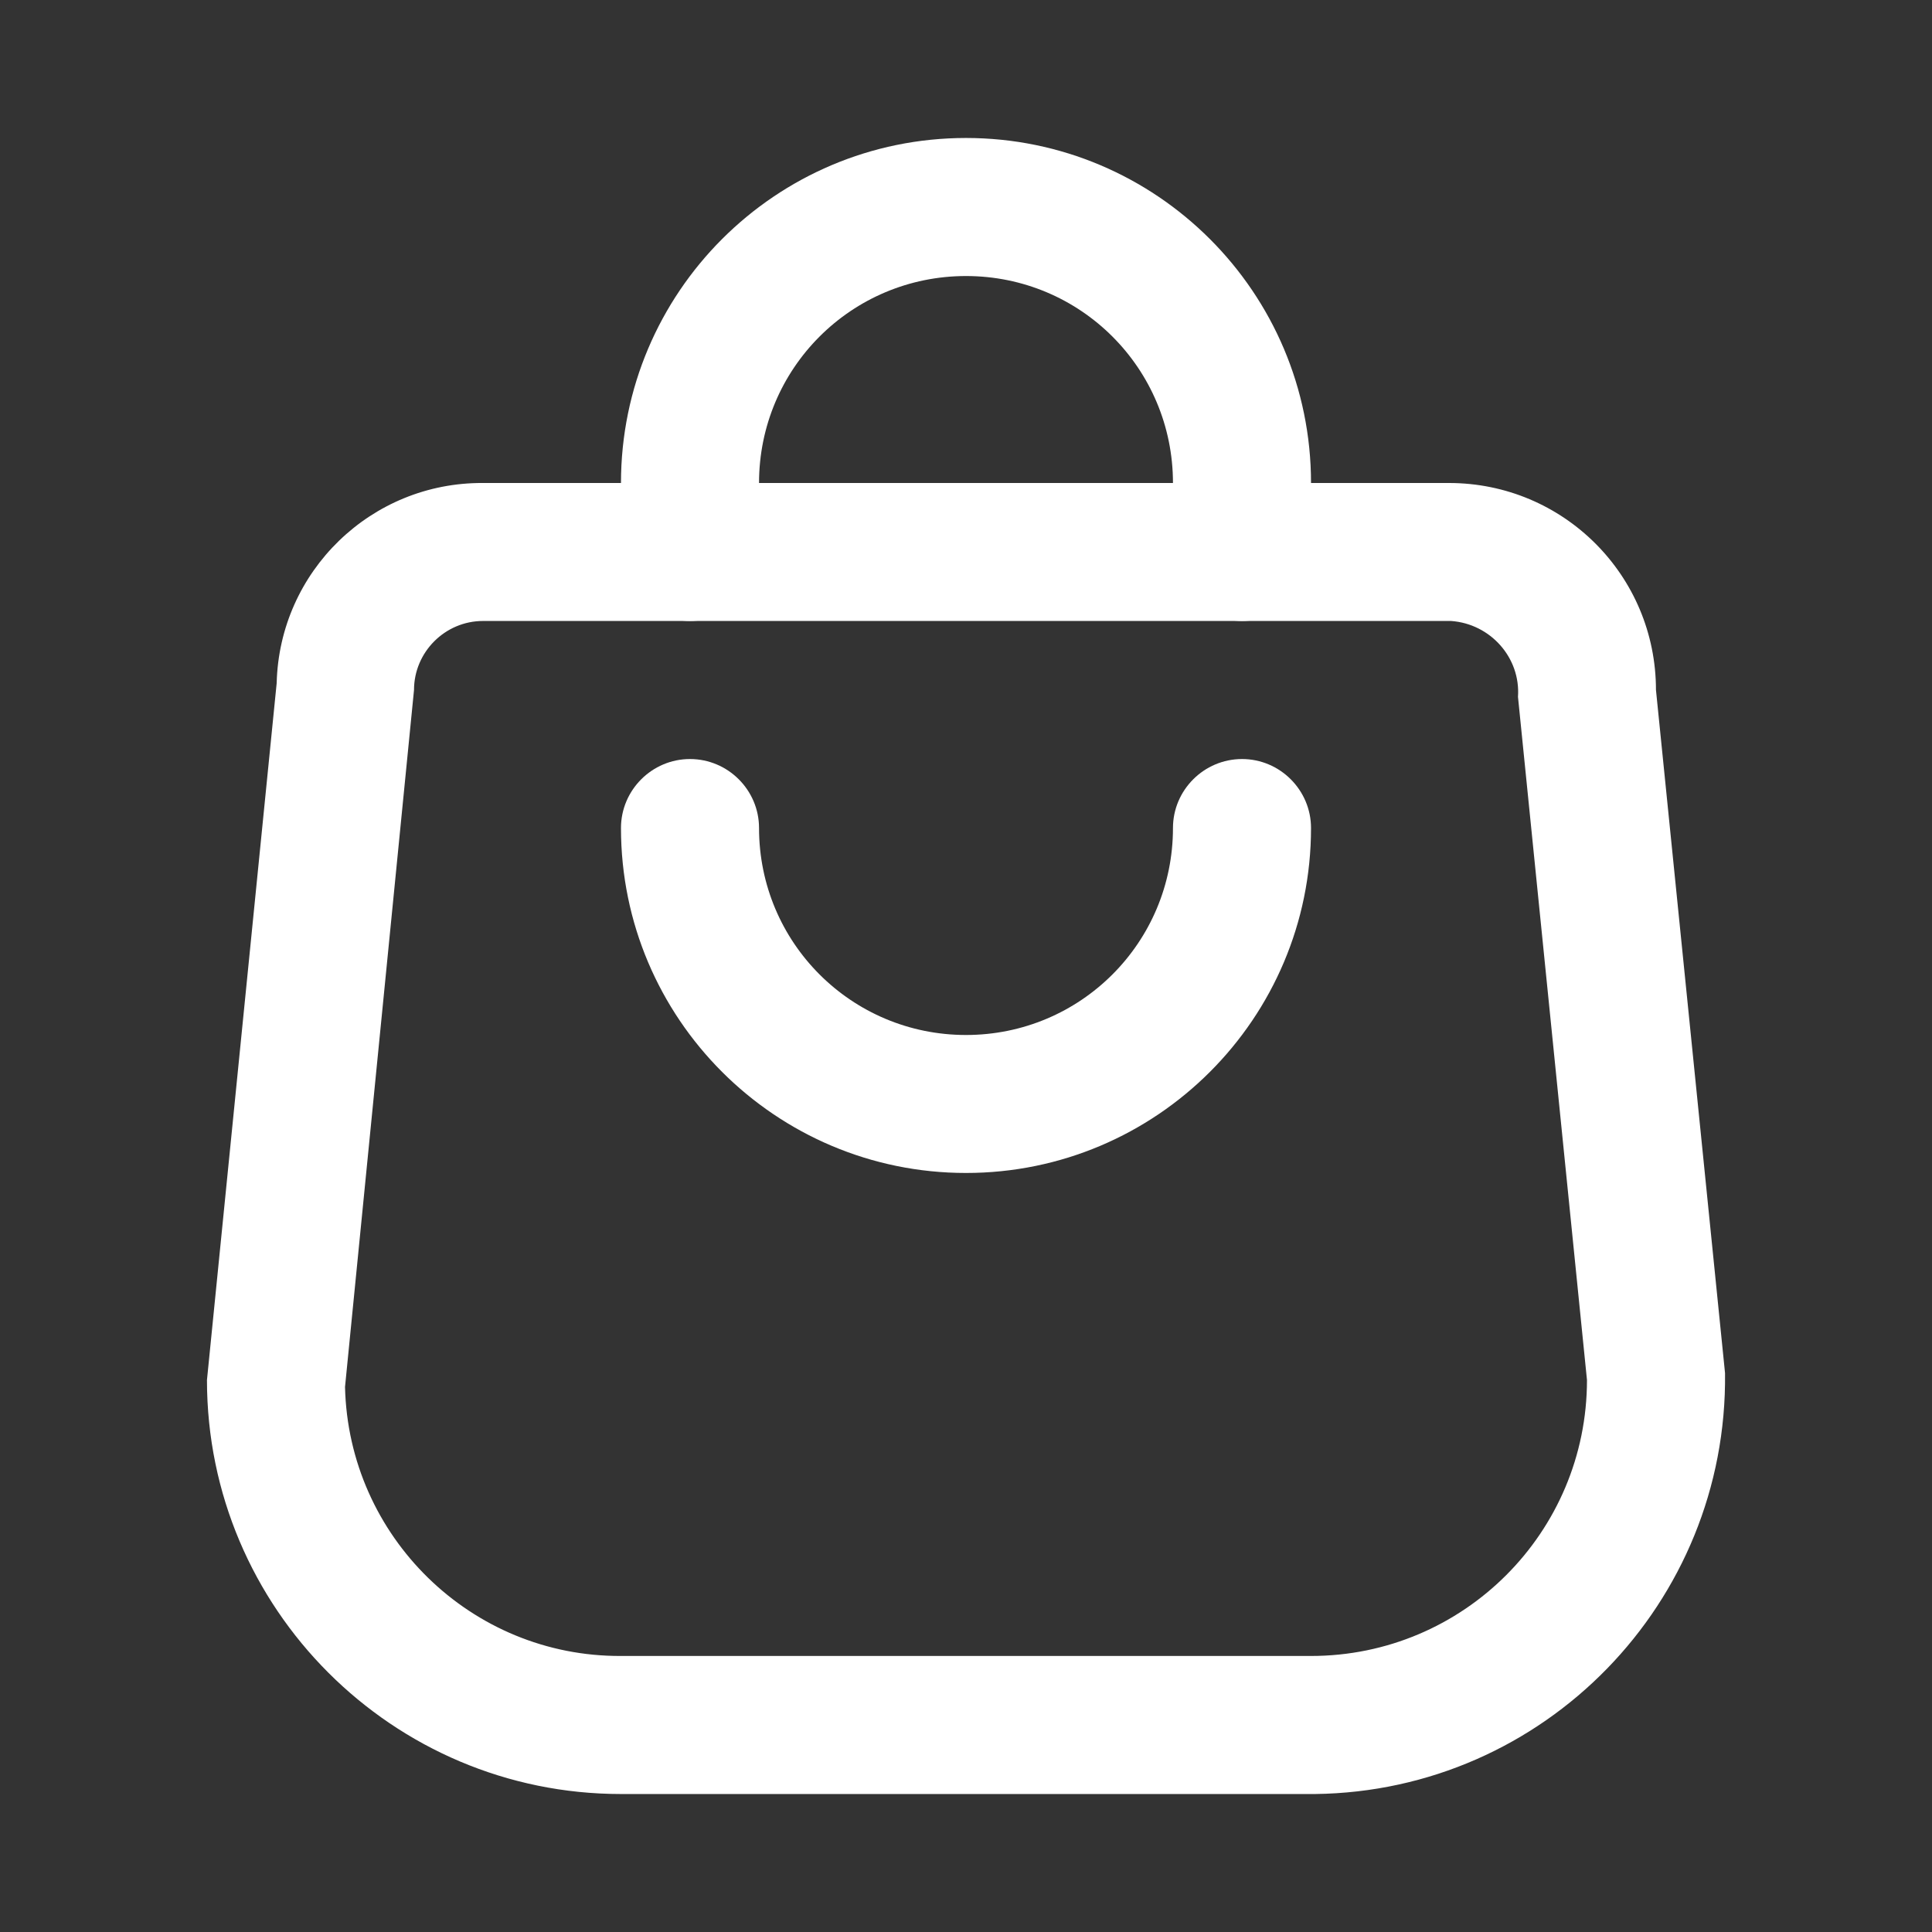
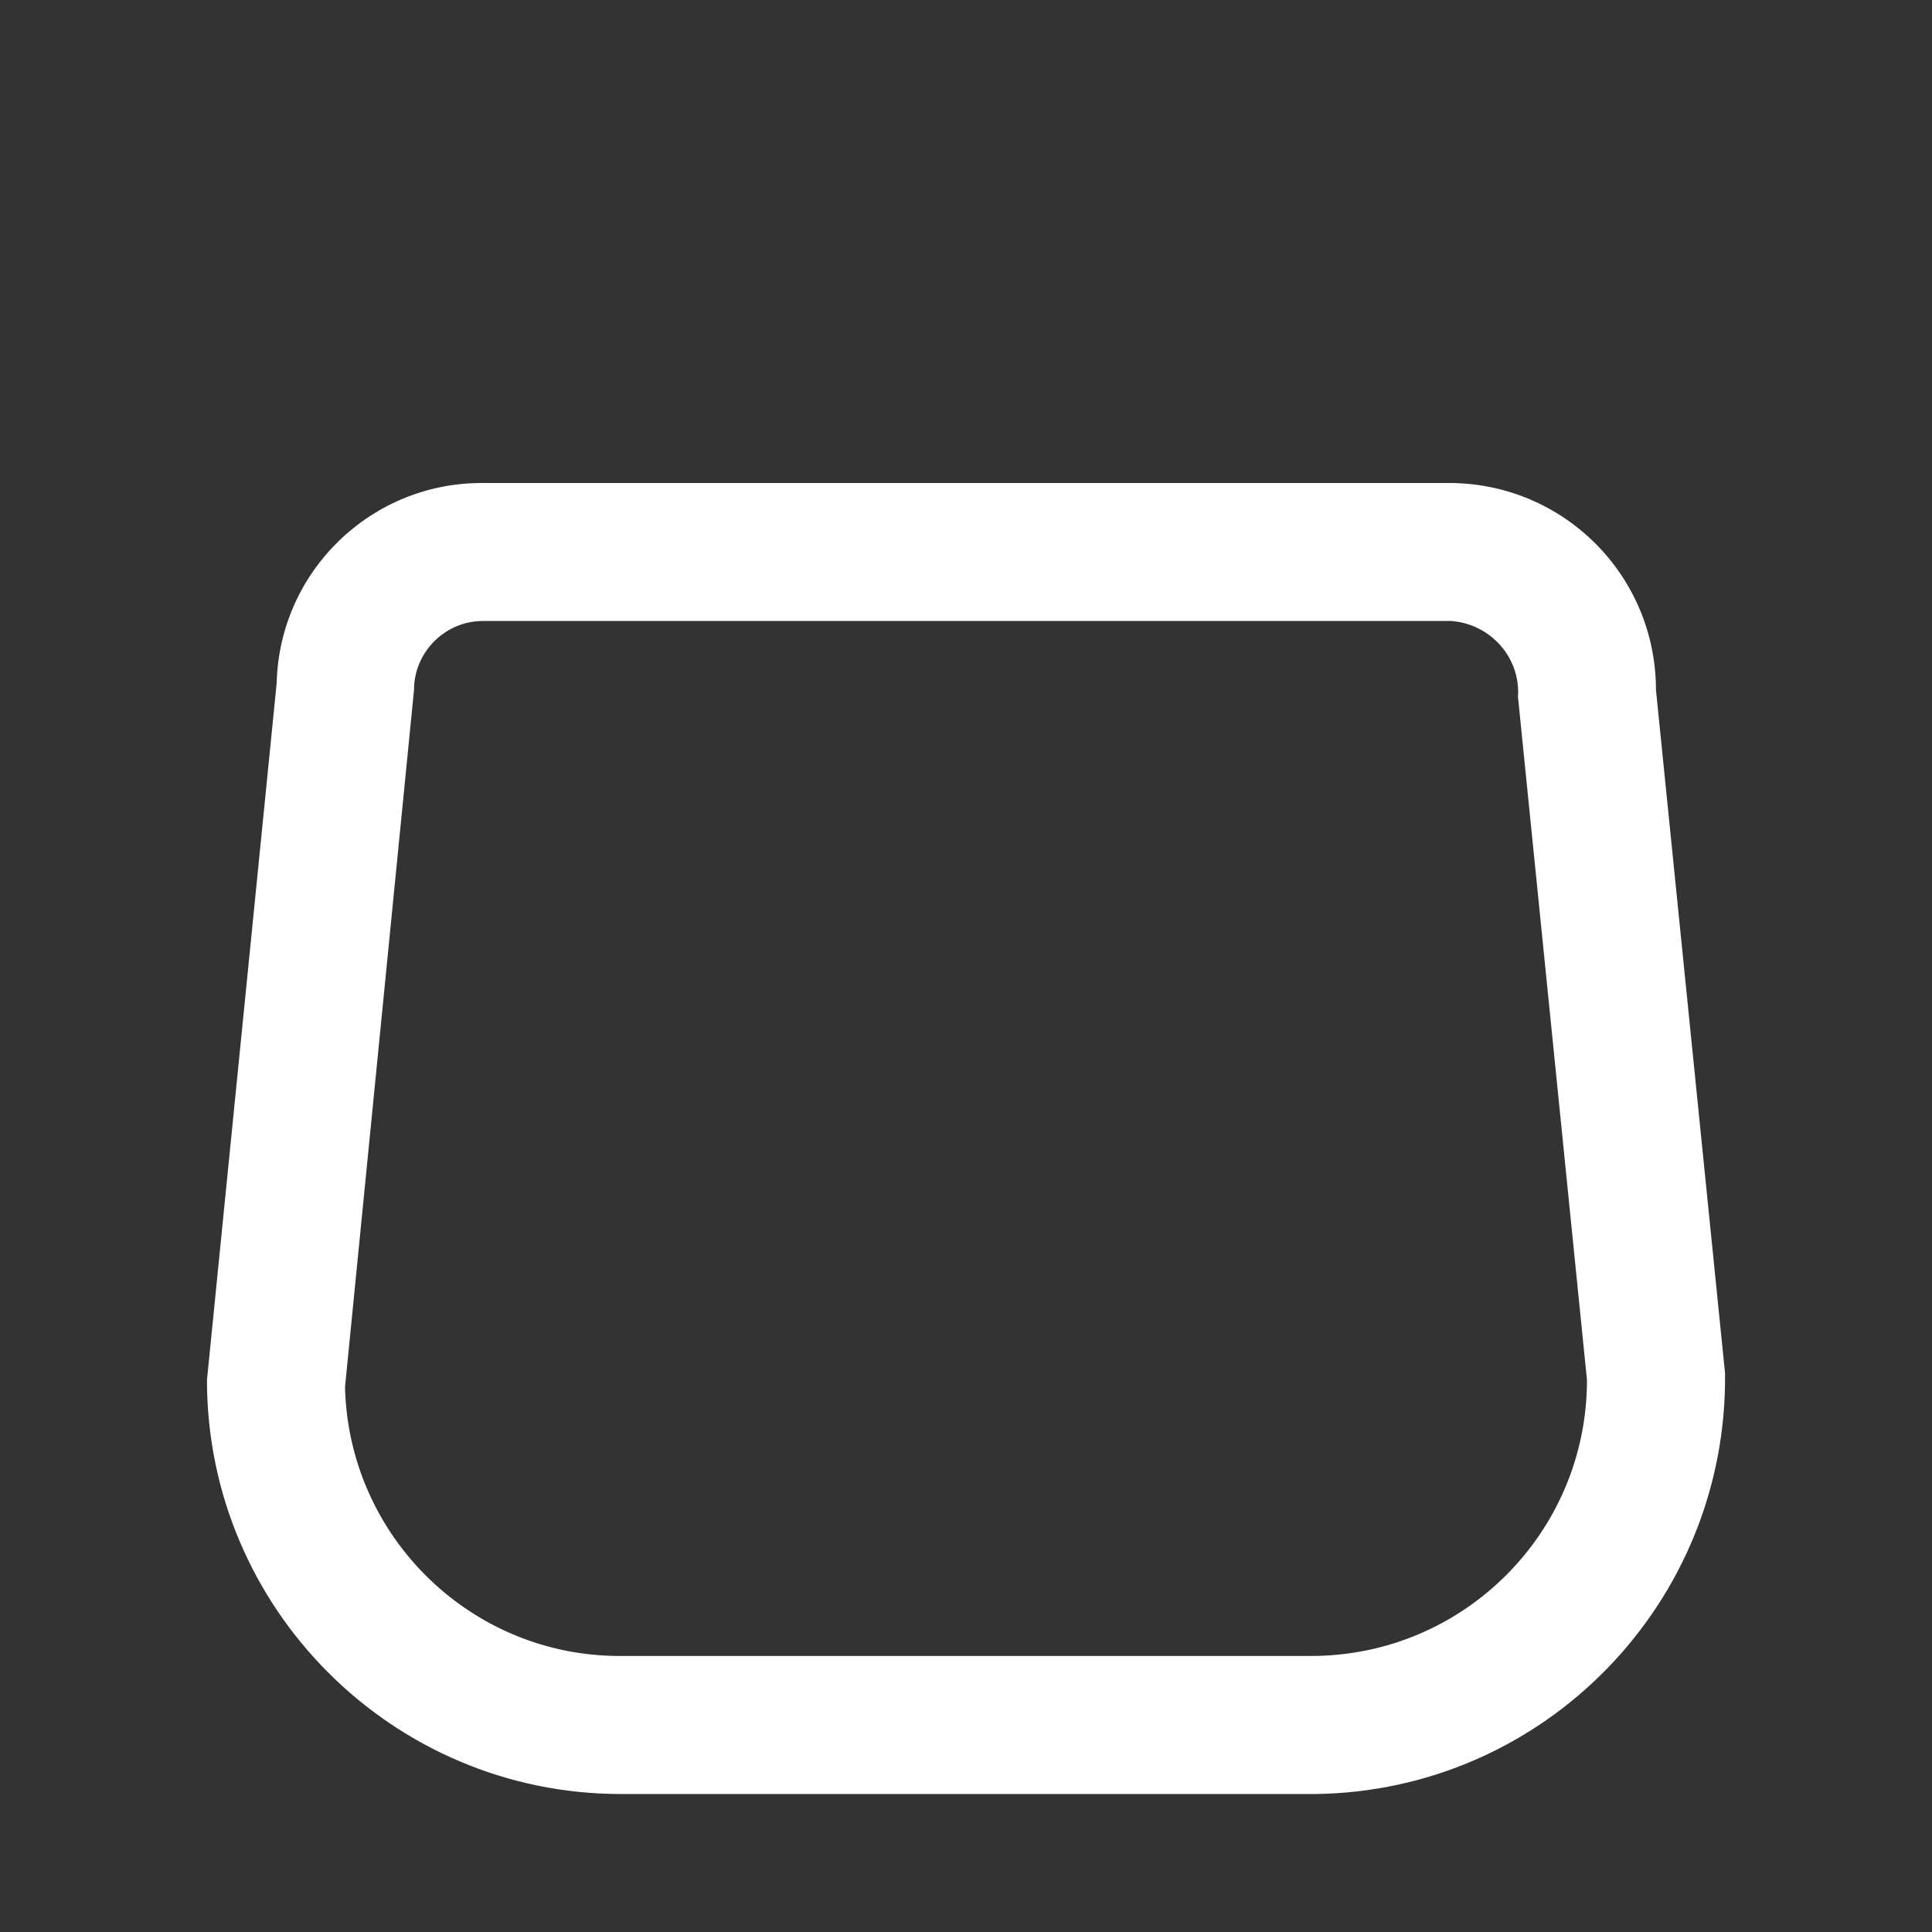
<svg xmlns="http://www.w3.org/2000/svg" fill="none" height="100%" overflow="visible" preserveAspectRatio="none" style="display: block;" viewBox="0 0 24 24" width="100%">
  <rect x="0" y="0" width="24" height="24" fill="#333333" stroke="none" />
  <g id="fi_10252887">
    <g id="Group">
      <g id="Group_2">
        <g id="Group_3">
-           <path d="M15.429 7.714C14.957 7.714 14.571 7.329 14.571 6.857V6C14.571 4.577 13.423 3.429 12 3.429C10.577 3.429 9.429 4.577 9.429 6V6.857C9.429 7.329 9.043 7.714 8.571 7.714C8.1 7.714 7.714 7.329 7.714 6.857V6C7.714 3.634 9.634 1.714 12 1.714C14.366 1.714 16.286 3.634 16.286 6V6.857C16.286 7.329 15.9 7.714 15.429 7.714Z" fill="white" id="Vector" />
-           <path d="M12 14.571C9.634 14.571 7.714 12.651 7.714 10.286C7.714 9.814 8.1 9.429 8.571 9.429C9.043 9.429 9.429 9.814 9.429 10.286C9.429 11.709 10.577 12.857 12 12.857C13.423 12.857 14.571 11.709 14.571 10.286C14.571 9.814 14.957 9.429 15.429 9.429C15.9 9.429 16.286 9.814 16.286 10.286C16.286 12.651 14.366 14.571 12 14.571Z" fill="white" id="Vector_2" />
          <path d="M16.286 22.286H7.714C4.877 22.286 2.571 19.98 2.571 17.143L3.437 8.486C3.471 7.097 4.611 5.991 6 6H18C19.423 6 20.571 7.149 20.571 8.571L21.429 17.057C21.463 19.911 19.183 22.251 16.337 22.286C16.32 22.286 16.303 22.286 16.286 22.286ZM6 7.714C5.529 7.714 5.143 8.1 5.143 8.571L4.286 17.229C4.329 19.089 5.854 20.58 7.714 20.571H16.286C18.18 20.571 19.714 19.037 19.714 17.143L18.857 8.657C18.891 8.169 18.514 7.749 18.026 7.714C18.026 7.714 18.017 7.714 18 7.714H6Z" fill="white" id="Vector_3" />
        </g>
      </g>
    </g>
  </g>
</svg>